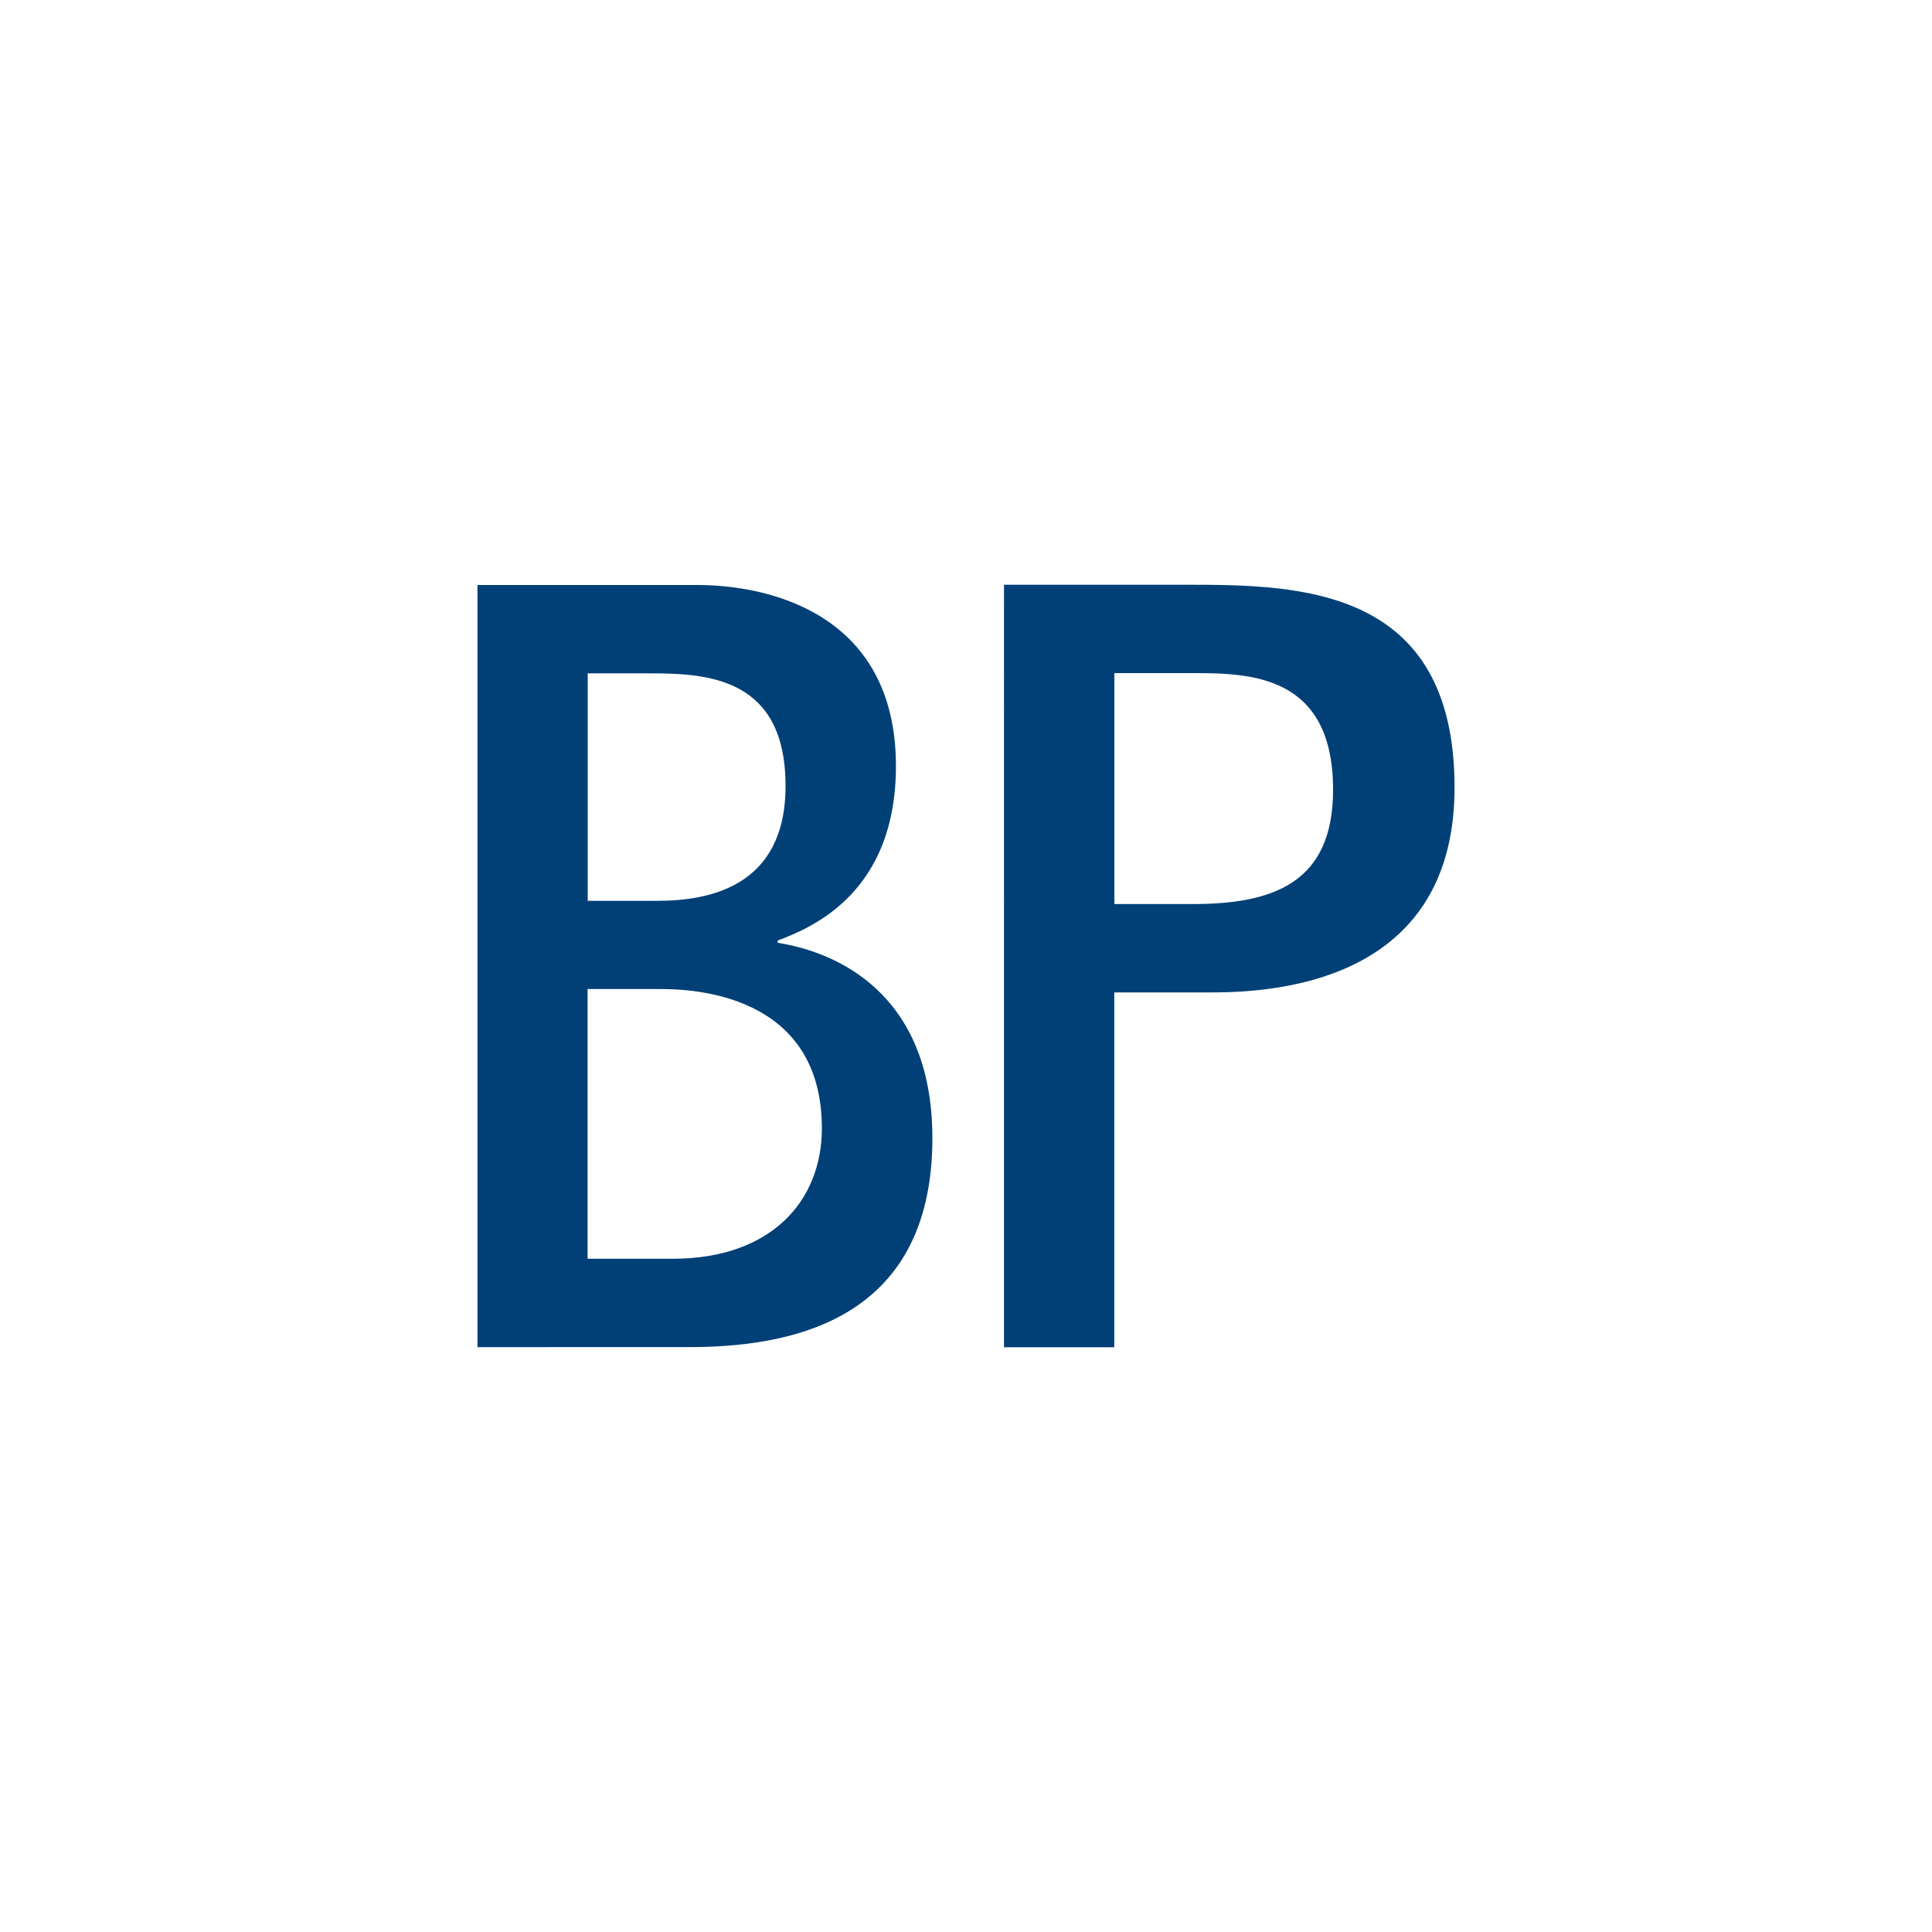
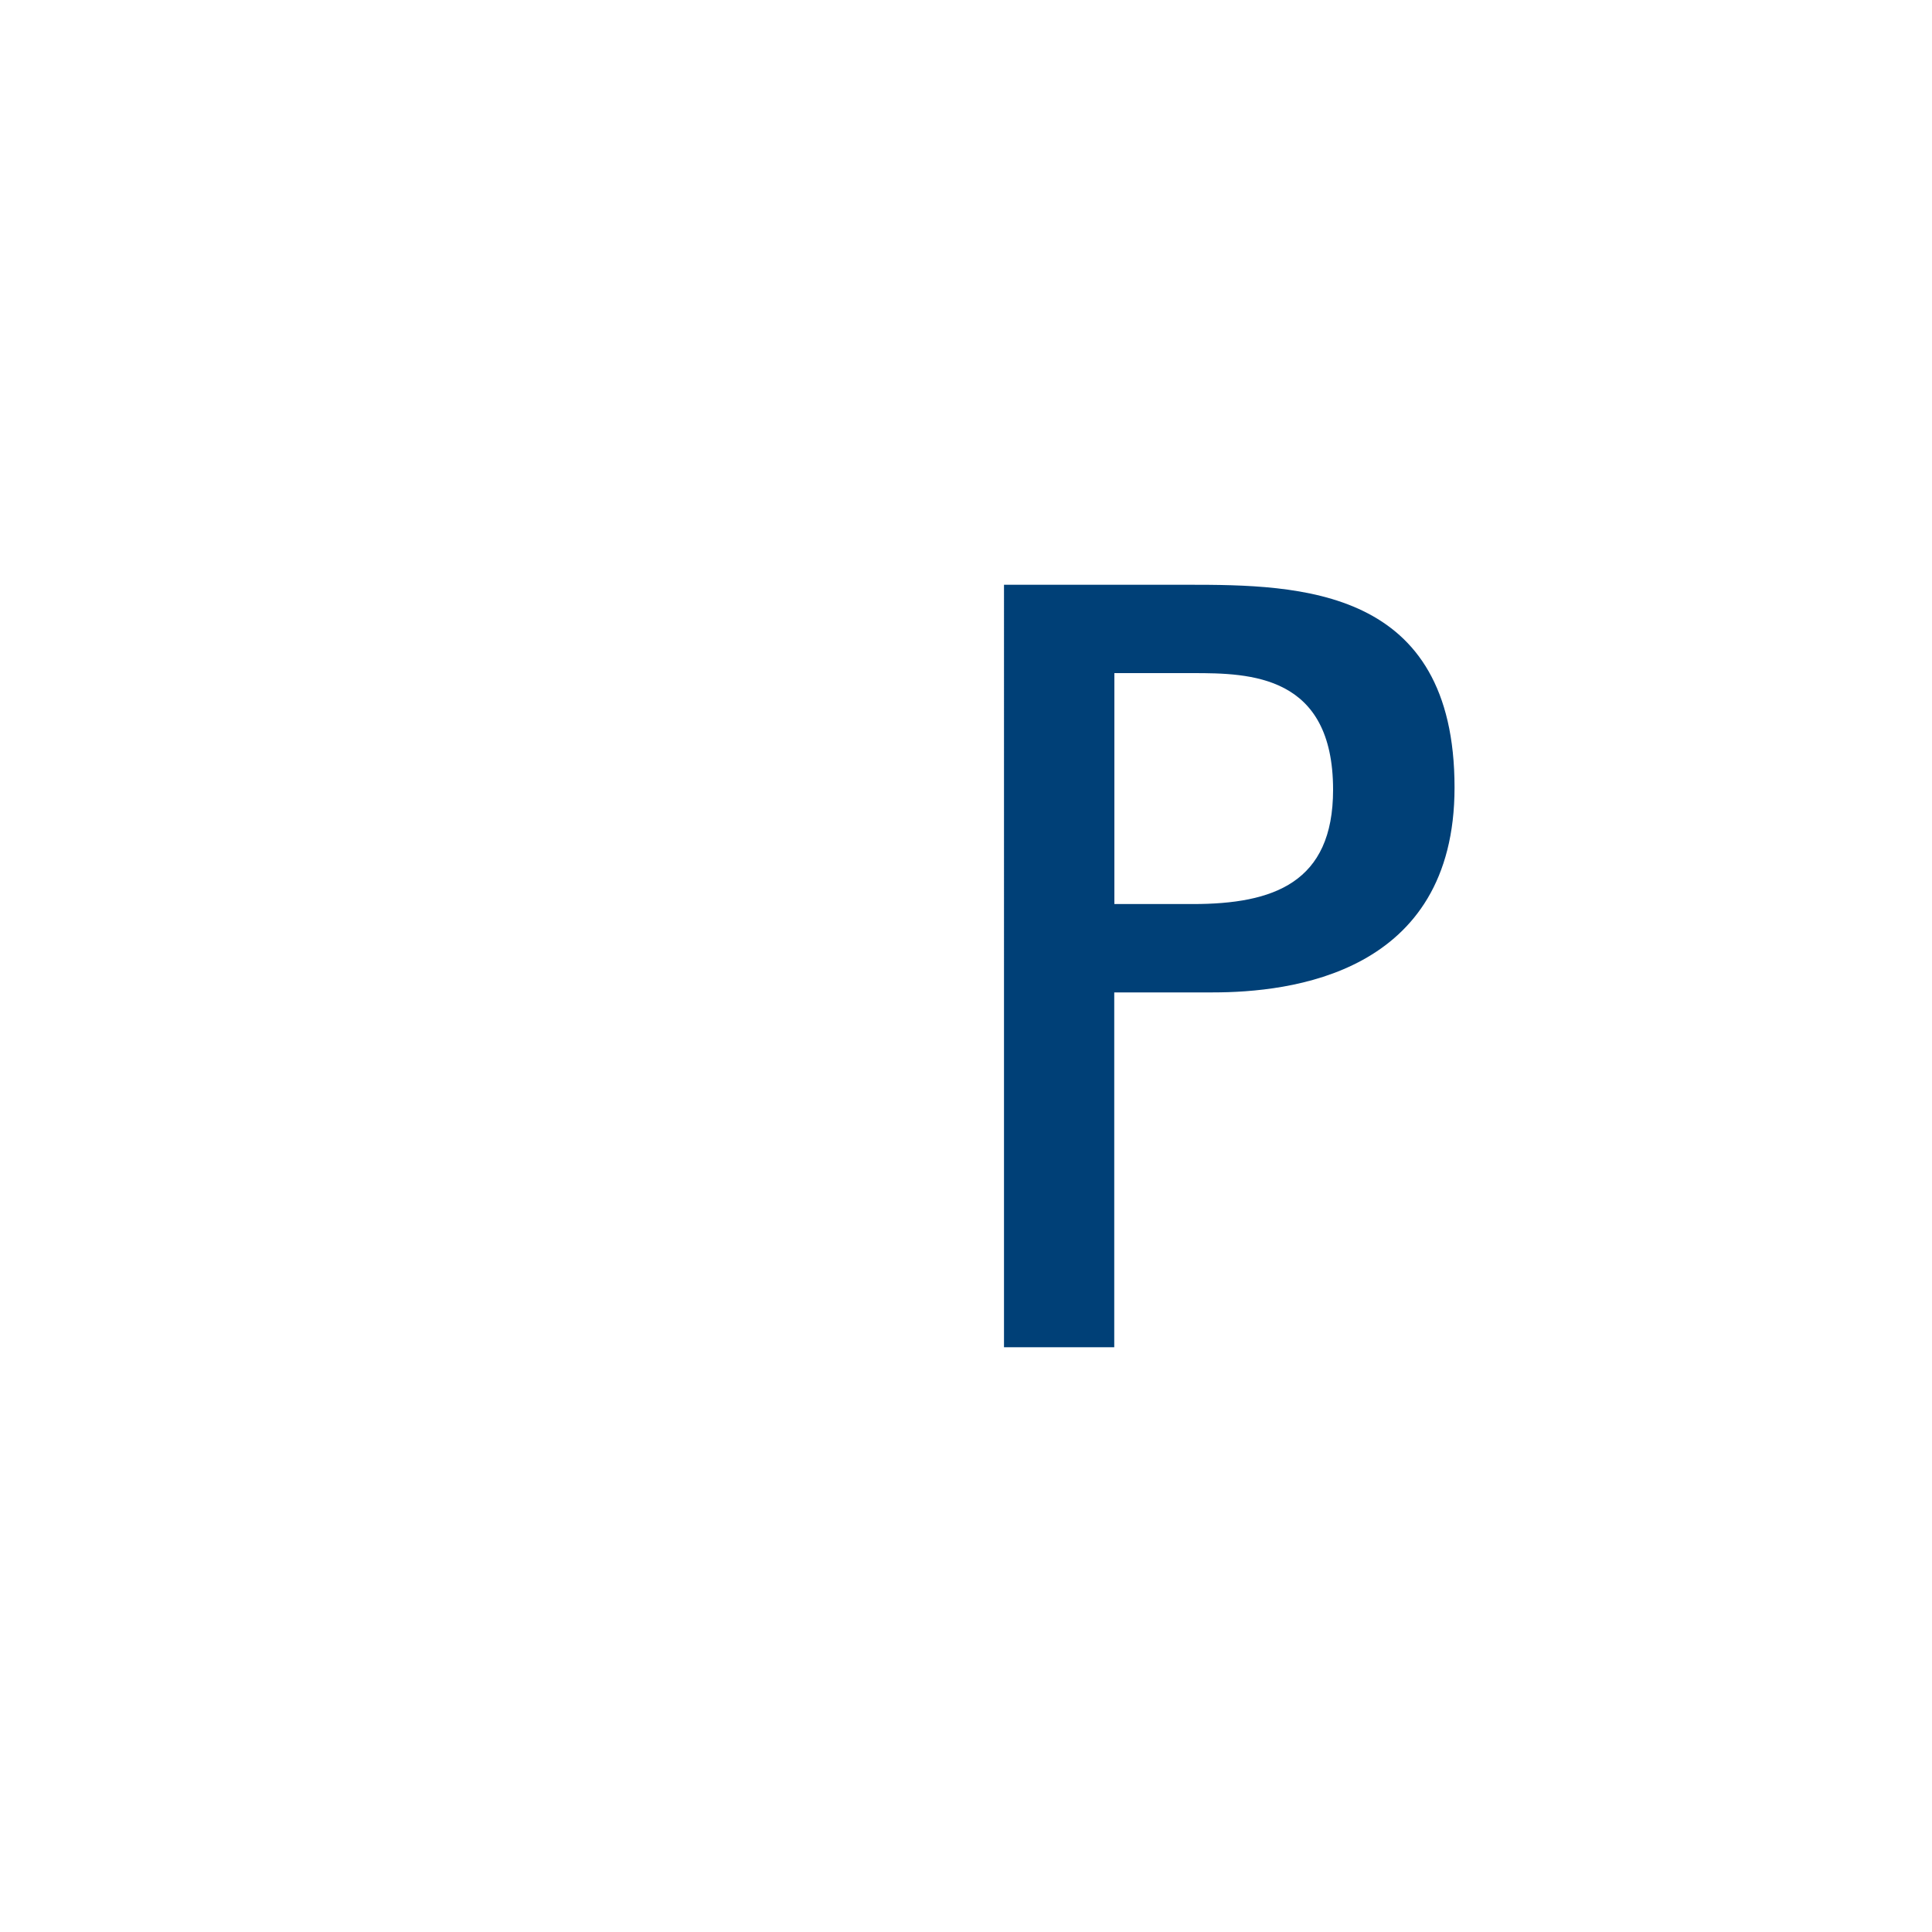
<svg xmlns="http://www.w3.org/2000/svg" version="1.1" id="Capa_1" x="0px" y="0px" viewBox="0 0 1500 1500" style="enable-background:new 0 0 1500 1500;" xml:space="preserve">
  <style type="text/css">
	.st0{fill:#004077;}
	.st1{fill:none;}
</style>
  <g>
-     <path class="st0" d="M370.7,454.2h170.5c57.4,0,154.4,23.2,154.4,140.6c0,97.8-64.4,125.2-91.8,135.4v1.8   c43.7,6.8,120.1,37.7,120.1,151.7c0,145-115,162.2-189.6,162.2H370.7V454.2z M456.3,699.4h53.9c39.4,0,99.7-10.3,99.7-89.2   c0-84-60.3-87.4-104.9-87.4h-48.7V699.4z M456.3,977.3h65.9c77.2,0,115.9-45.5,115.9-101.2c0-98.7-89.3-108.2-124.3-108.2h-57.6   V977.3z" />
    <path class="st0" d="M779.6,454h142.3c87.4,0,207.4,1.9,207.4,157.4c0,145-127.8,159.1-187.7,159.1h-76.5V1046h-85.6V454z    M865.2,701.9h60.9c62.6,0,108.9-16.5,108.9-88.7c0-89.4-64.4-90.6-108.9-90.6h-60.9V701.9z" />
  </g>
</svg>